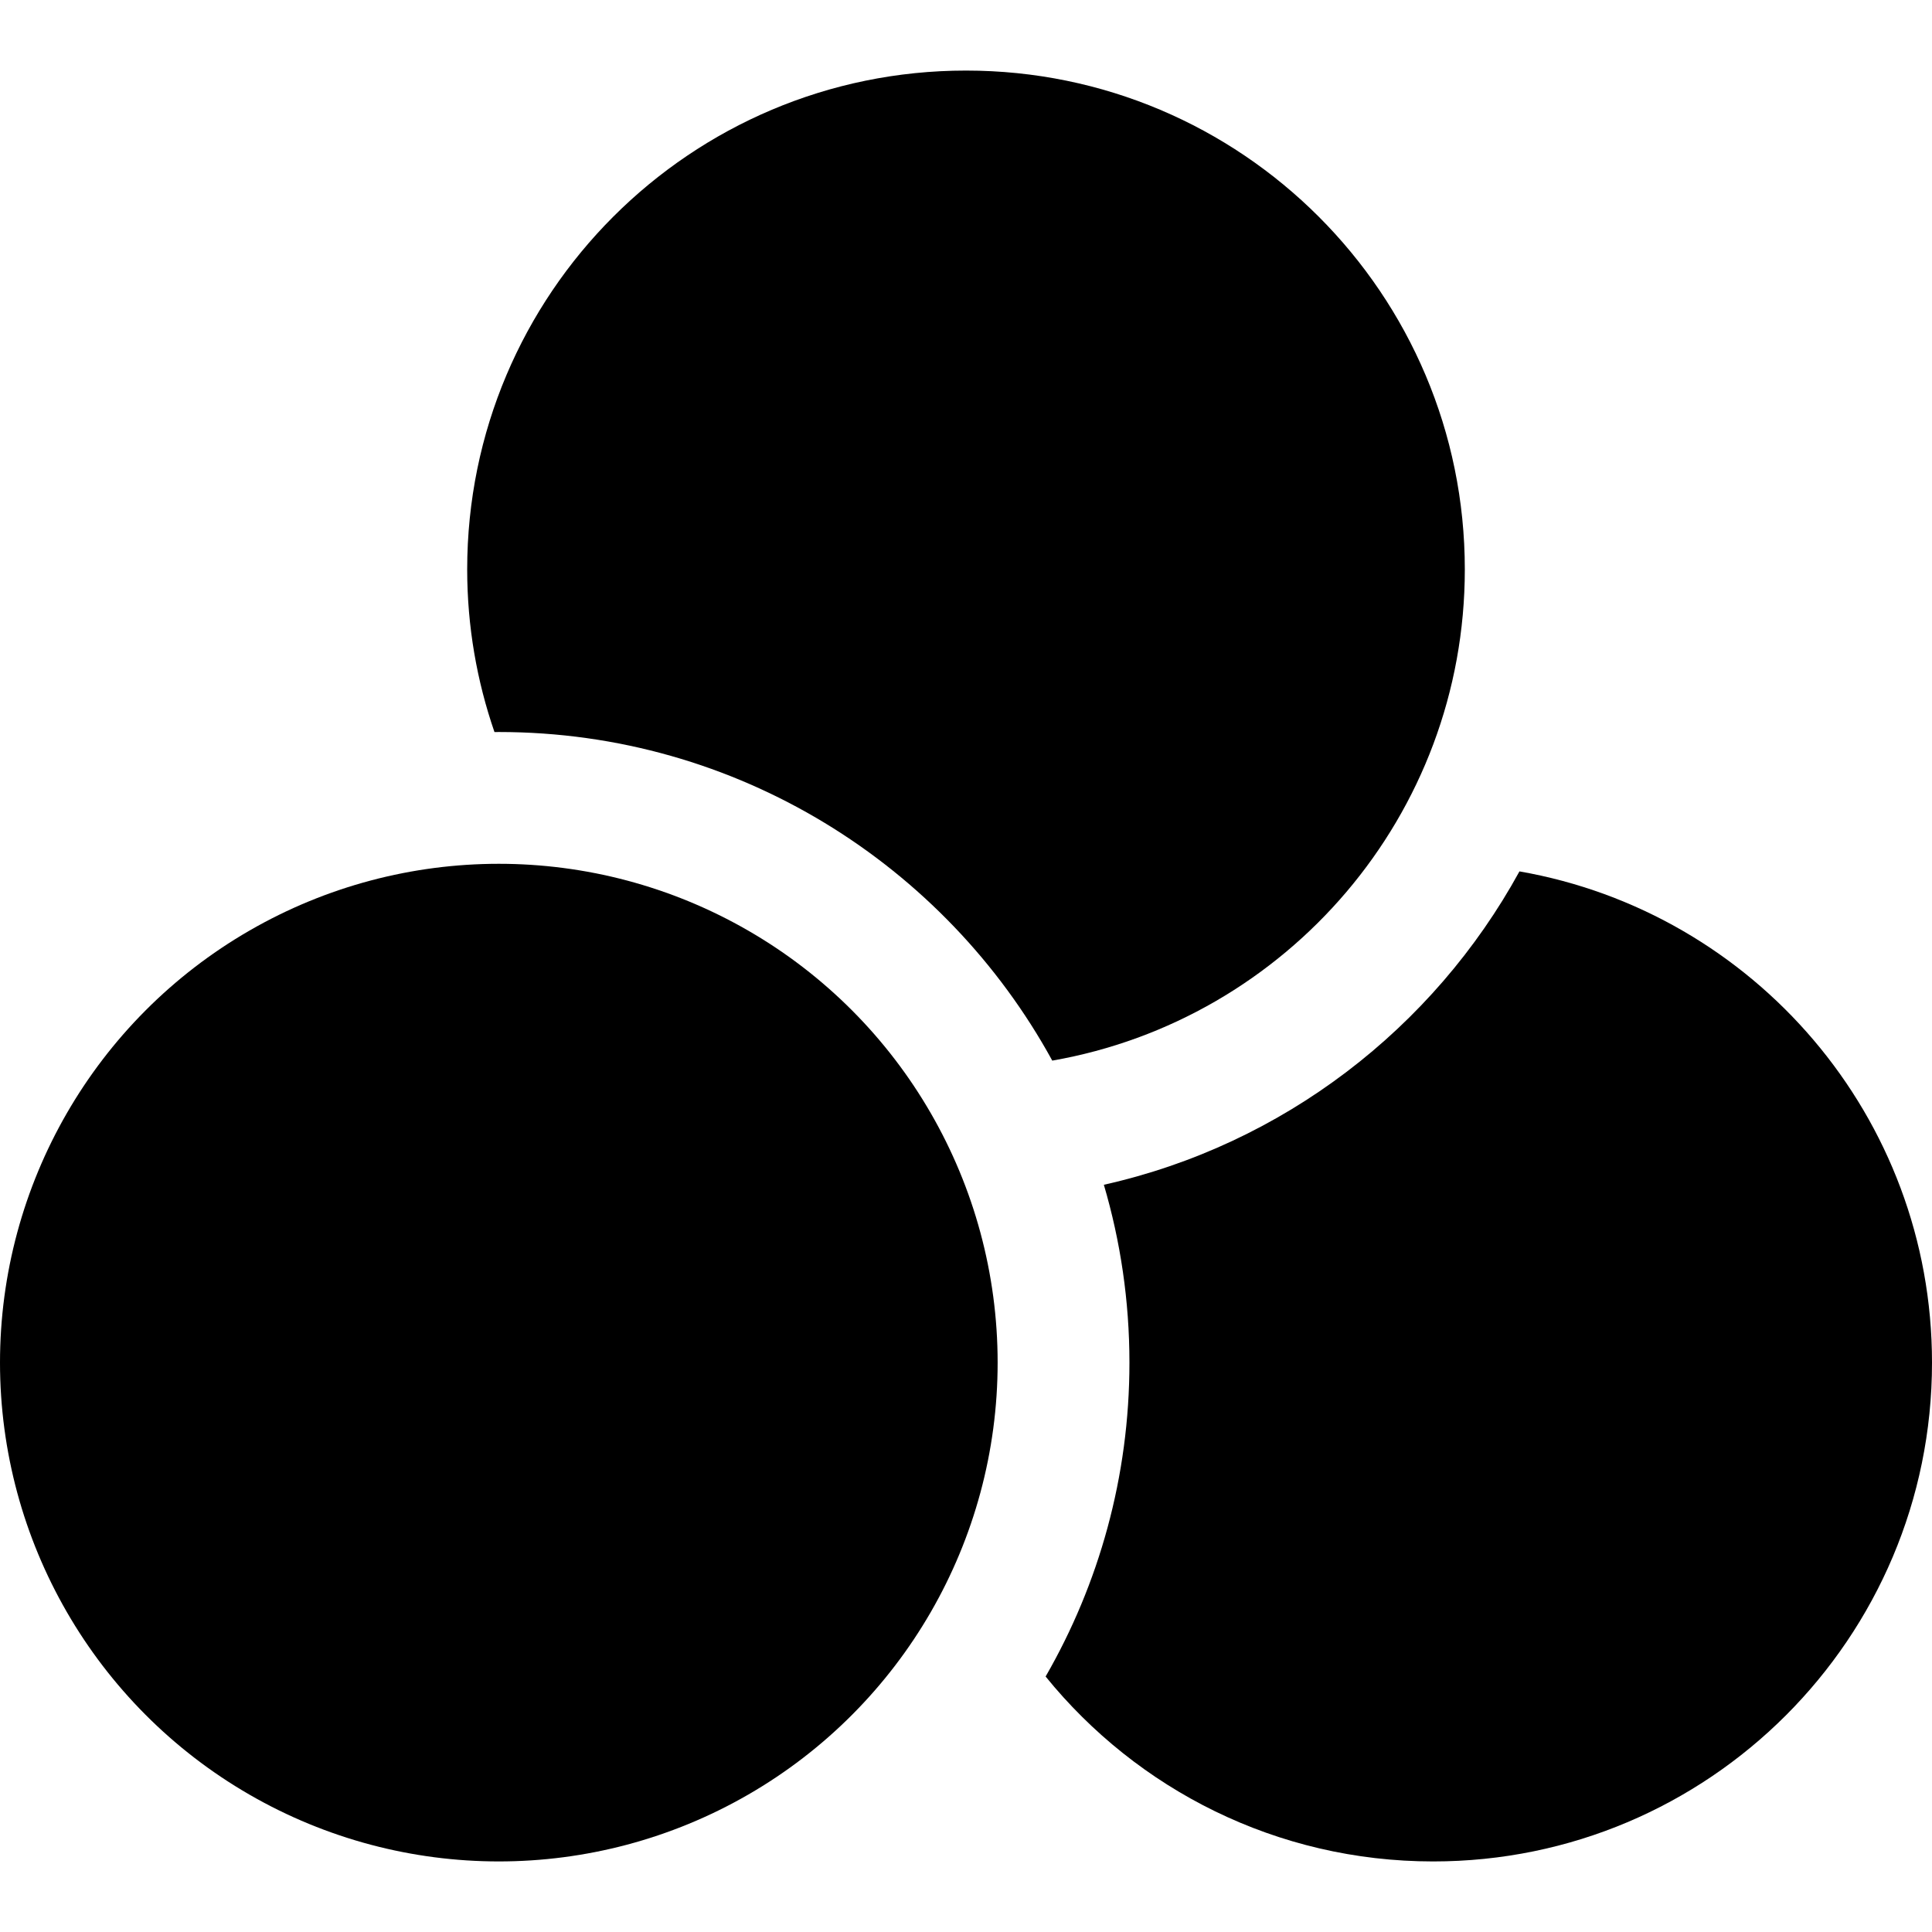
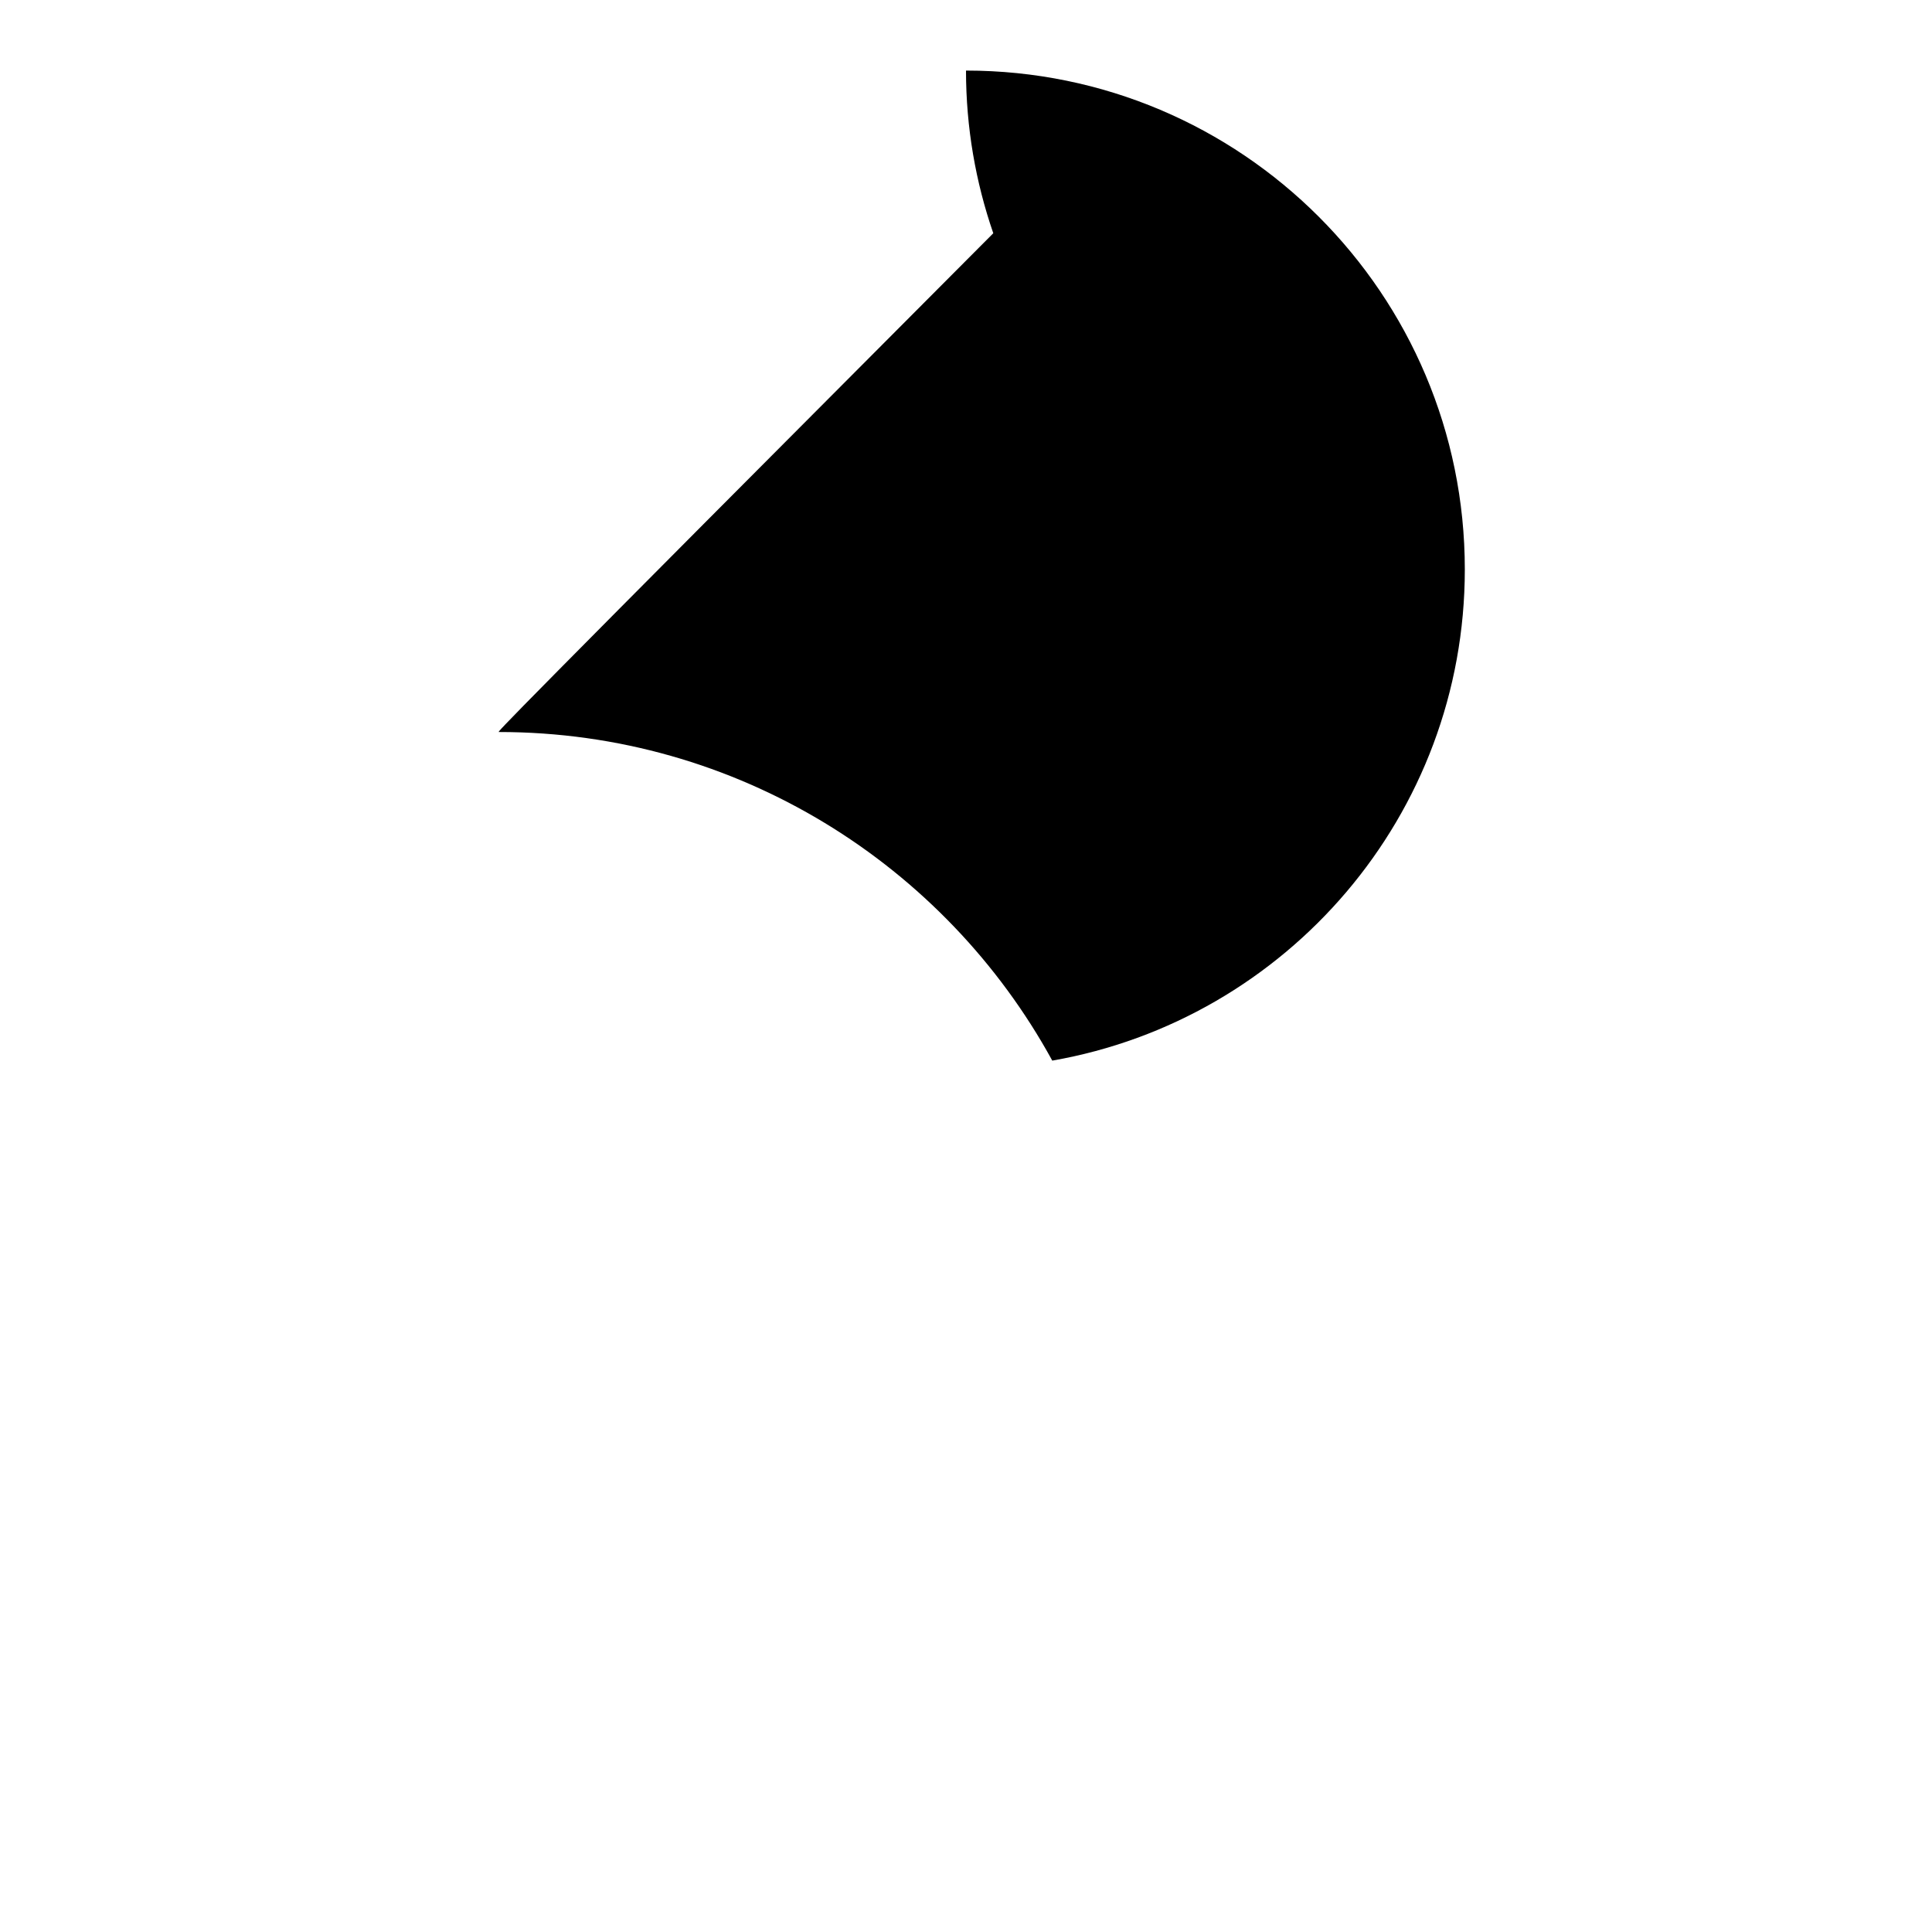
<svg xmlns="http://www.w3.org/2000/svg" fill="#000000" height="800px" width="800px" version="1.1" id="Capa_1" viewBox="0 0 293.178 293.178" xml:space="preserve">
  <g>
-     <path d="M230.575,132.233c-13.035,23.792-35.886,41.47-63.066,47.555c2.521,8.563,3.881,17.619,3.881,26.988   c0,17.33-4.631,33.599-12.72,47.634c13.878,17.114,35.064,28.061,58.814,28.061c41.805,0,75.695-33.889,75.695-75.695   C293.178,169.438,266.137,138.436,230.575,132.233z" />
-     <path d="M75.695,111.081c36.173,0,67.72,20.177,83.986,49.865c35.562-6.204,62.603-37.206,62.603-74.543   c0-41.805-33.89-75.695-75.695-75.695c-41.805,0-75.694,33.89-75.694,75.695c0,8.647,1.47,16.947,4.14,24.687   C75.255,111.088,75.474,111.081,75.695,111.081z" />
-     <circle cx="75.695" cy="206.775" r="75.695" />
+     <path d="M75.695,111.081c36.173,0,67.72,20.177,83.986,49.865c35.562-6.204,62.603-37.206,62.603-74.543   c0-41.805-33.89-75.695-75.695-75.695c0,8.647,1.47,16.947,4.14,24.687   C75.255,111.088,75.474,111.081,75.695,111.081z" />
  </g>
</svg>